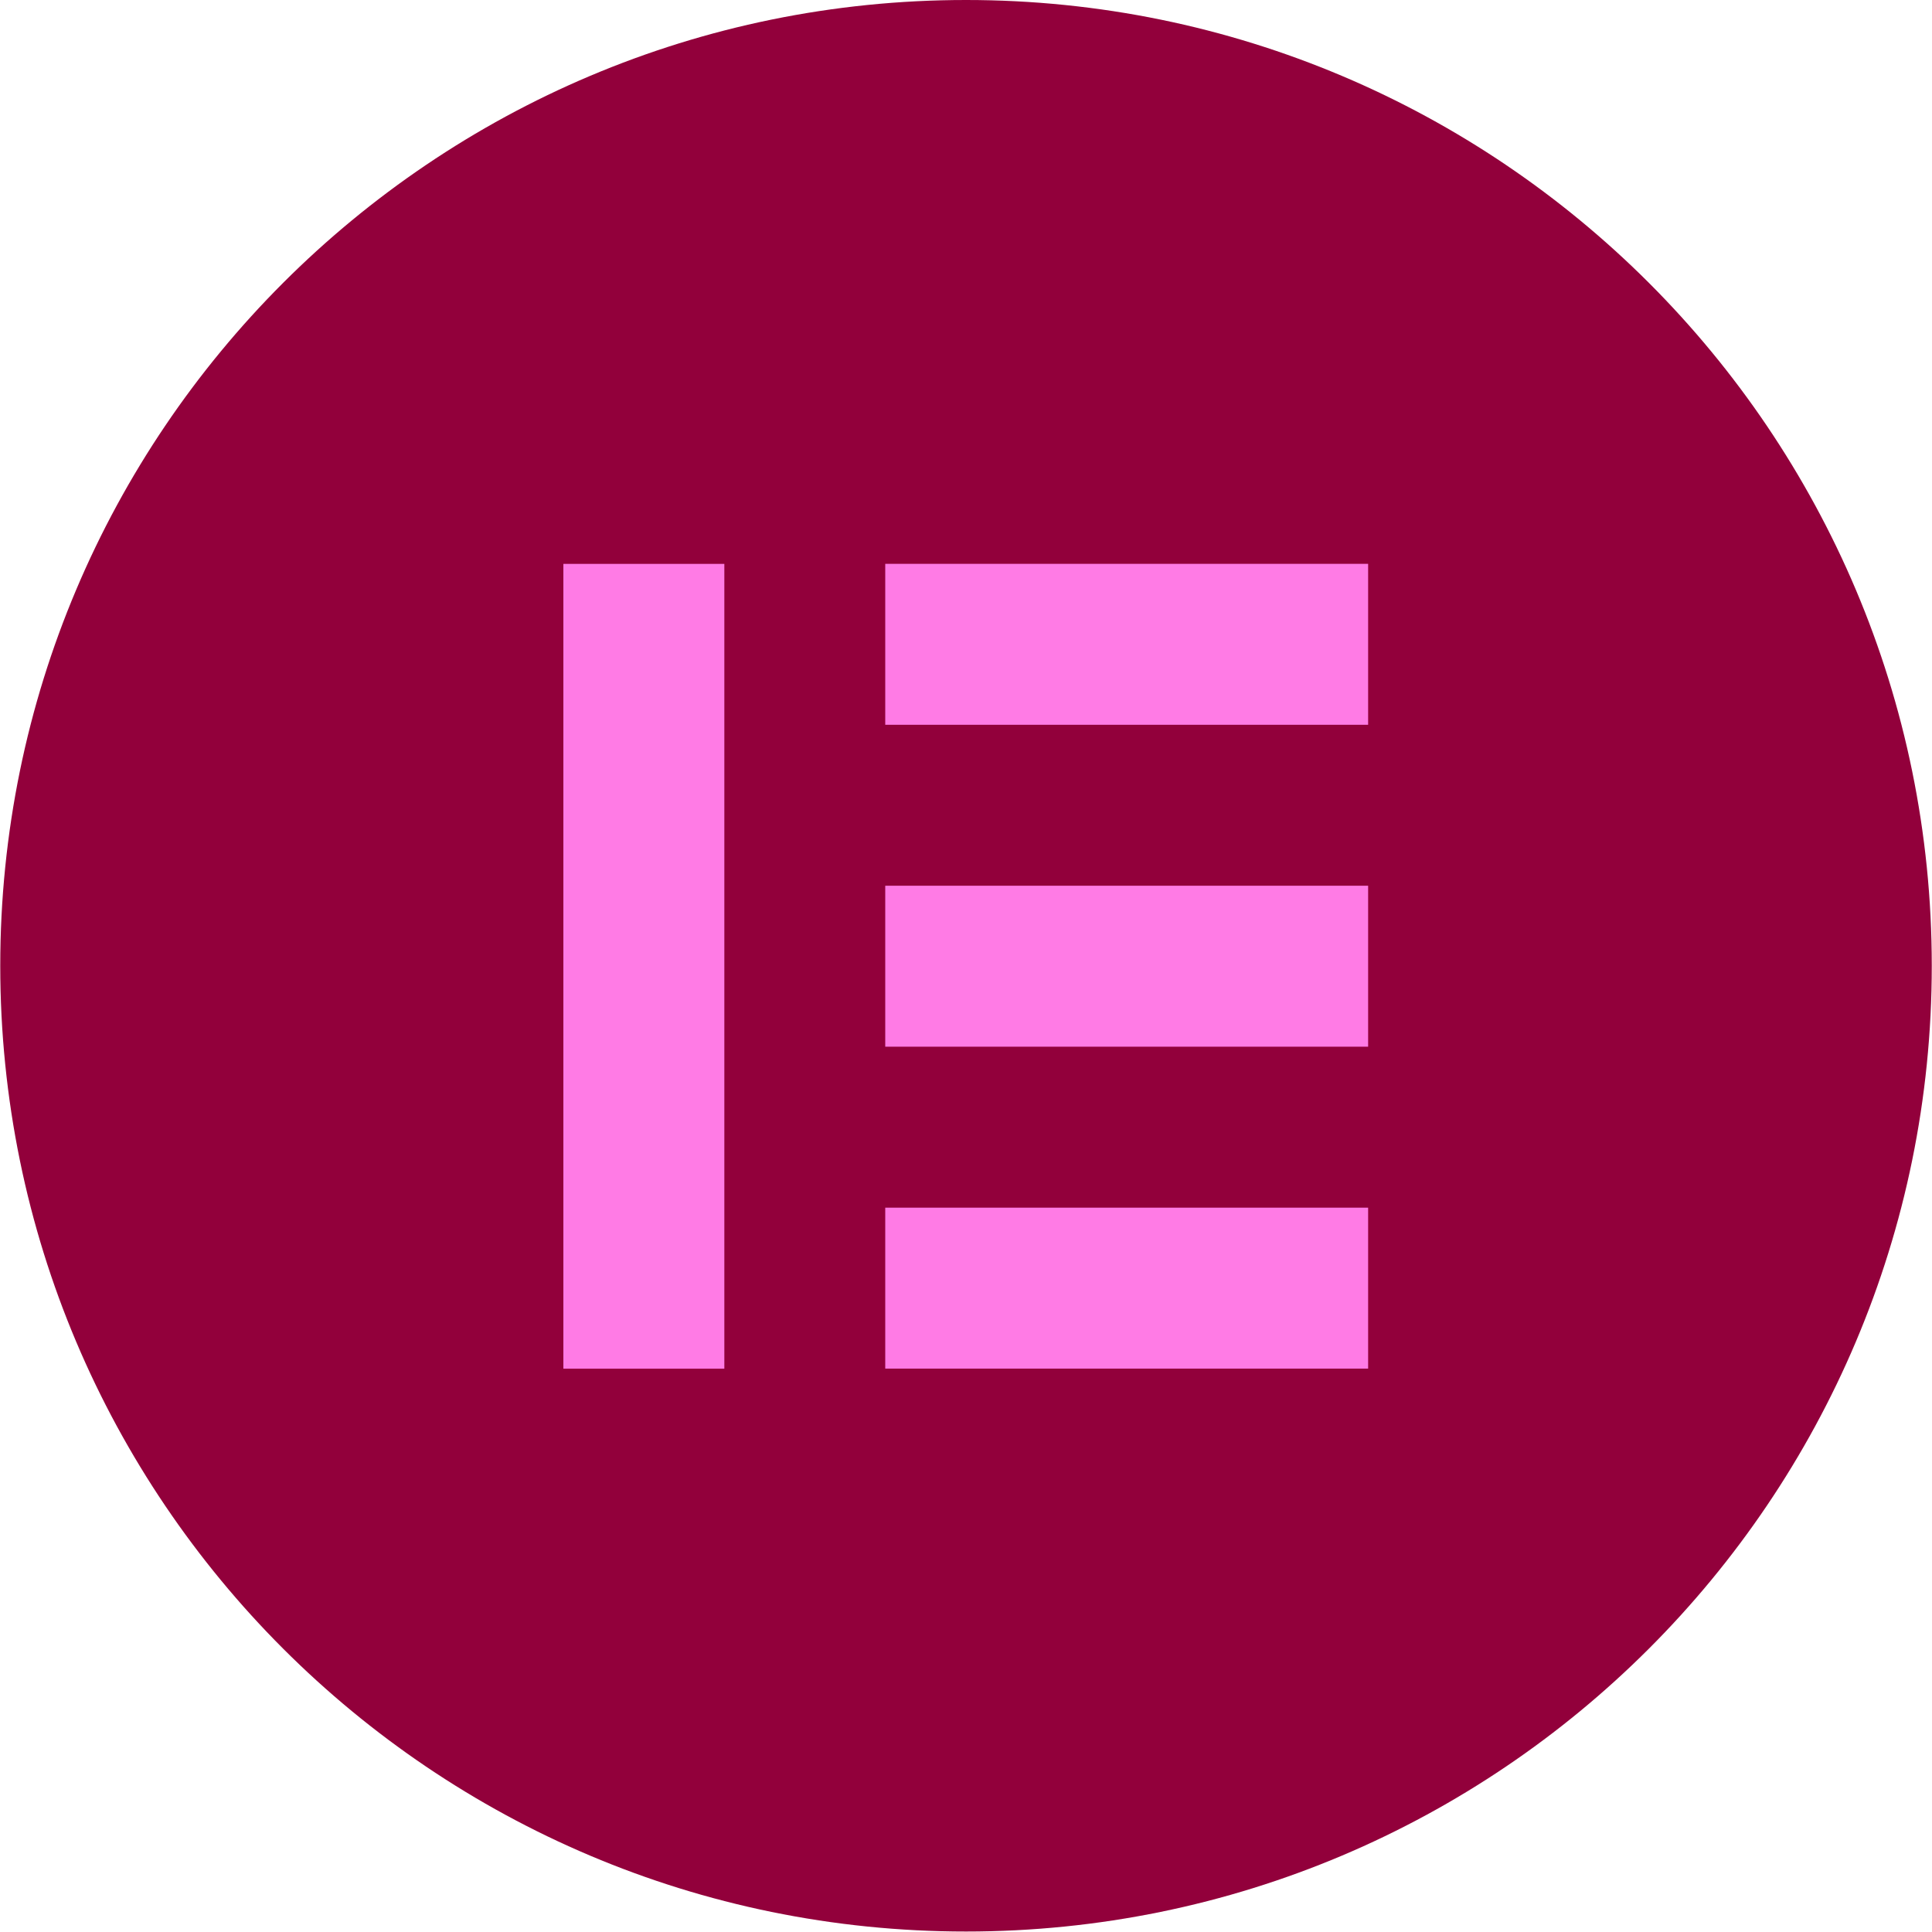
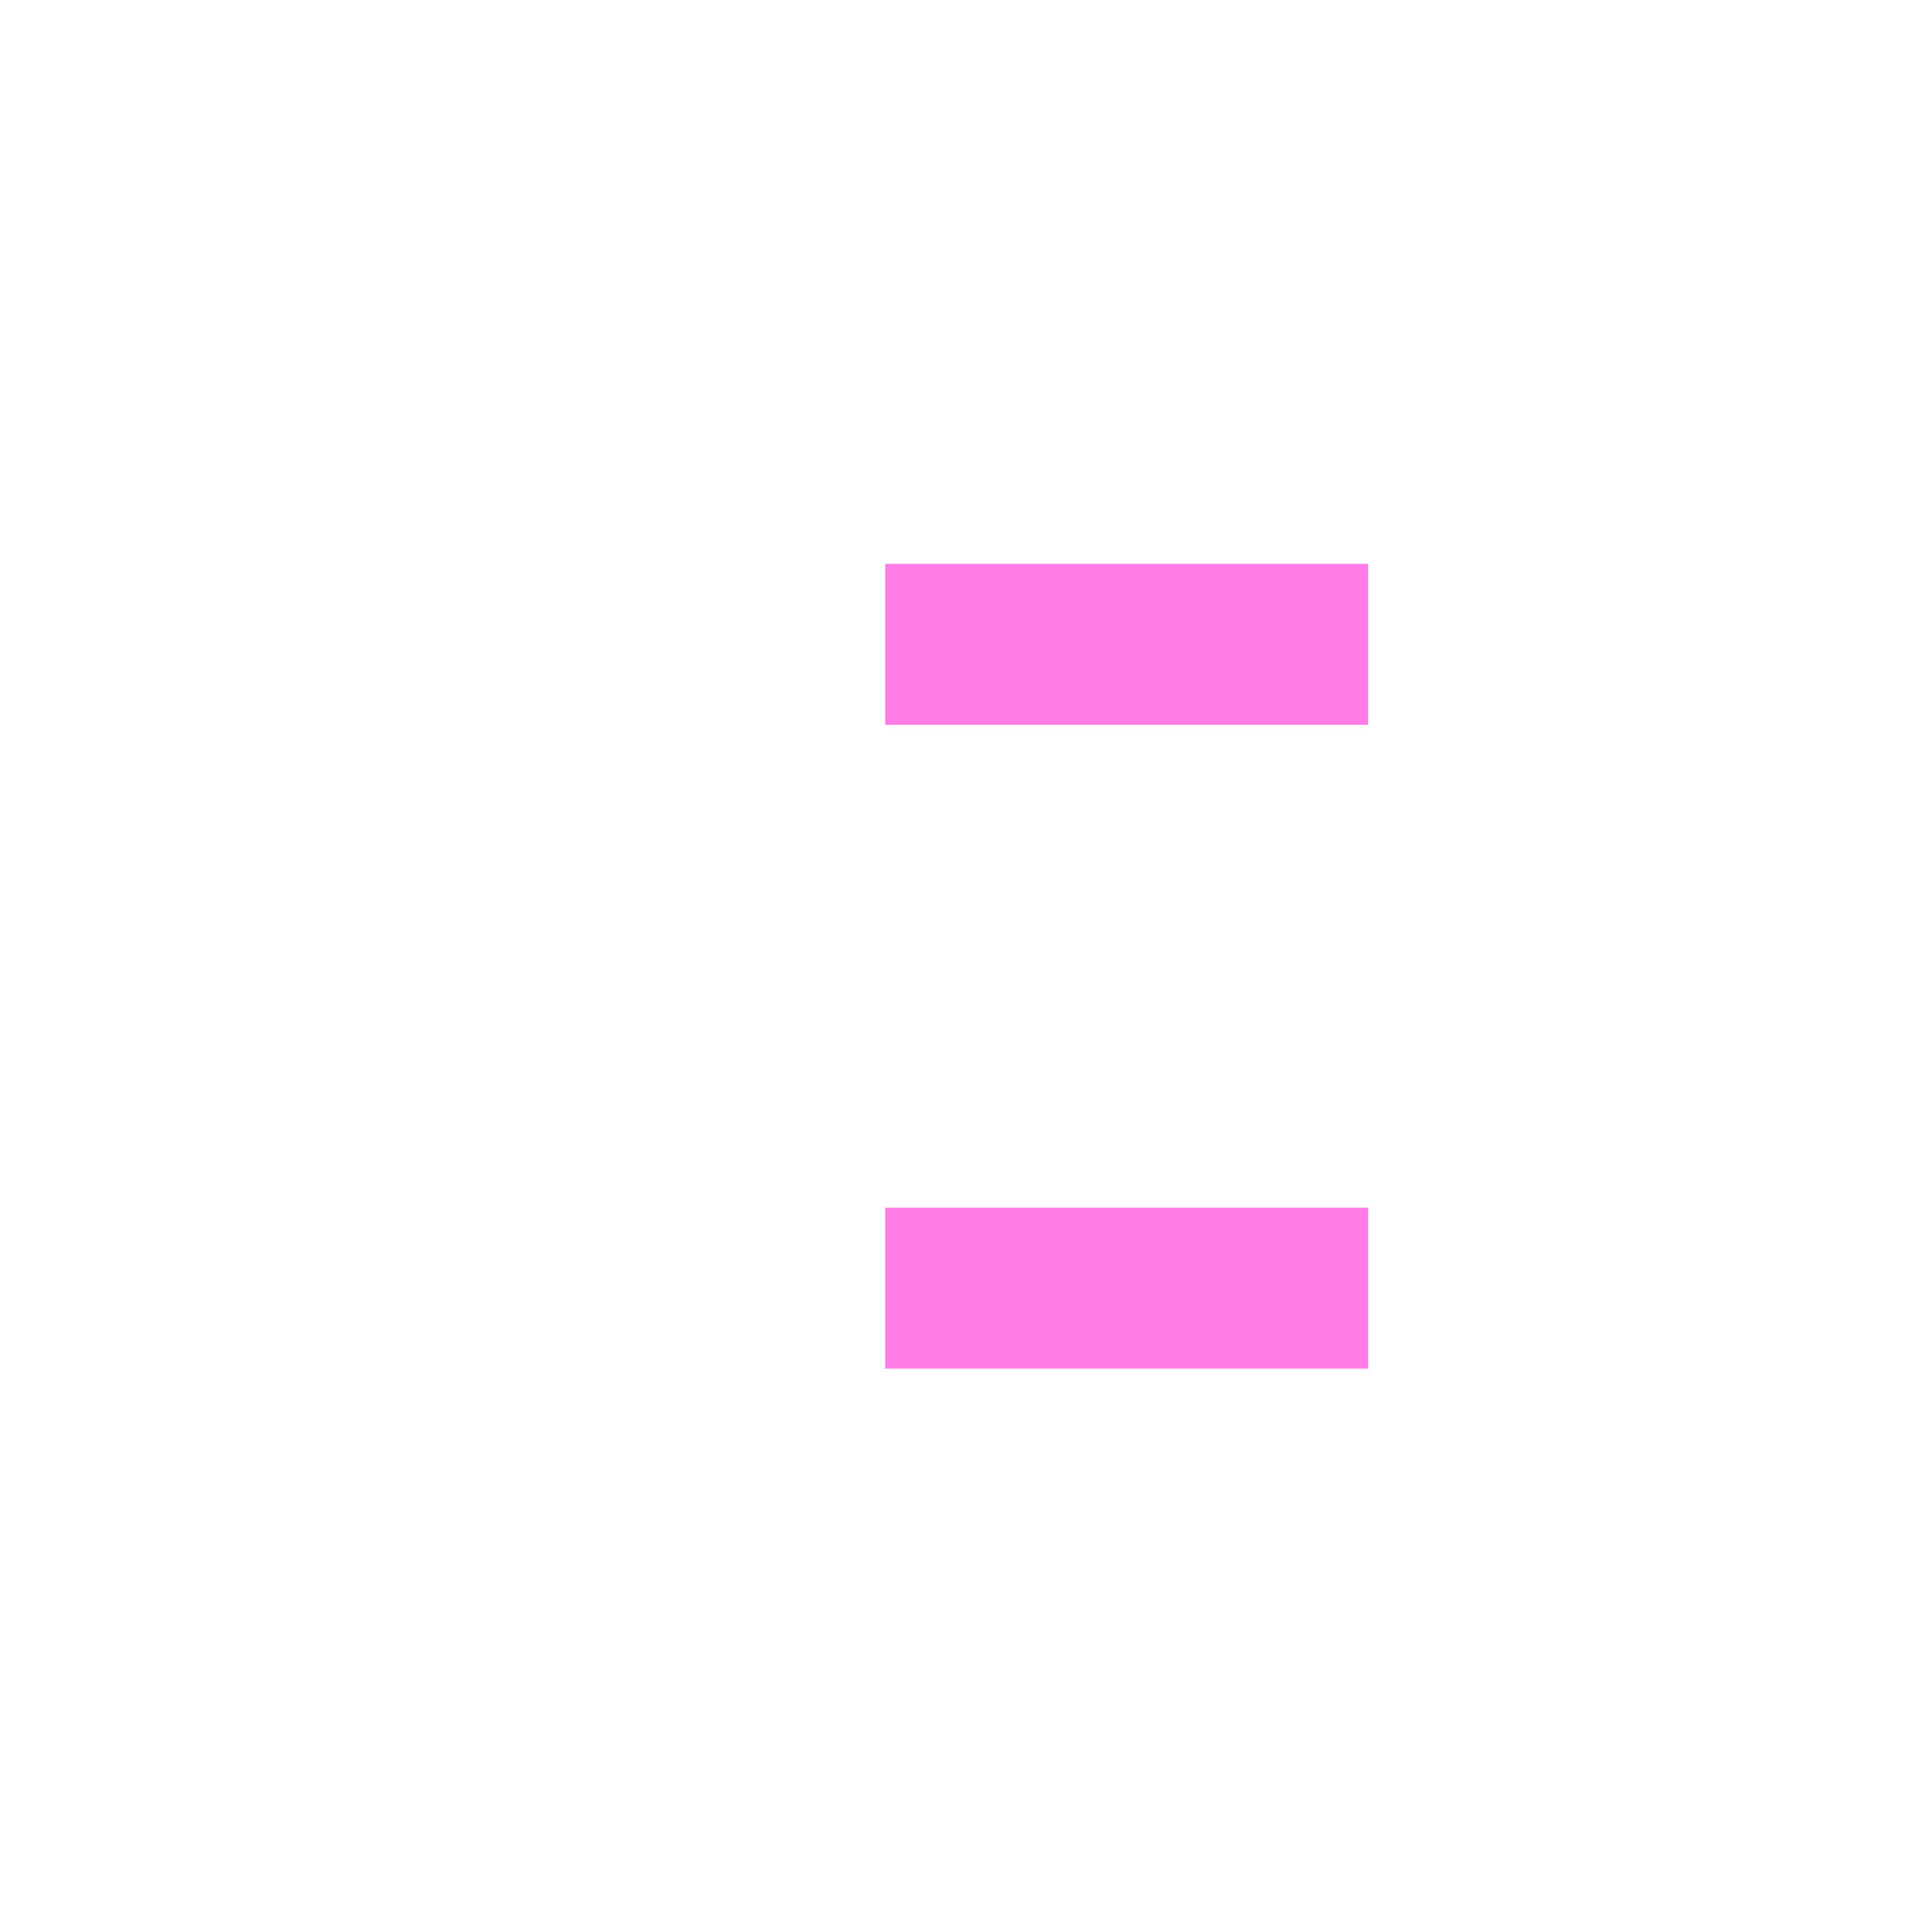
<svg xmlns="http://www.w3.org/2000/svg" viewBox="60.803 118.838 112.153 112.153">
  <g transform="matrix(1.333, 0, 0, -1.333, 116.881, 118.838)" id="g54">
-     <path id="path56" style="fill:#92003b;fill-opacity:1;fill-rule:nonzero;stroke:none" d="m 0,0 c -23.228,0 -42.058,-18.83 -42.058,-42.057 0,-23.228 18.83,-42.058 42.058,-42.058 23.228,0 42.057,18.83 42.057,42.058 C 42.057,-18.83 23.228,0 0,0" />
-   </g>
-   <path id="path58" style="fill:#ff7be5;fill-opacity:1;fill-rule:nonzero;stroke:none" d="m 34.544,25.011 h -7.01 v 35.048 h 7.01 z" transform="matrix(1.333, 0, 0, -1.333, 56.804, 231.63)" />
+     </g>
  <path id="path60" style="fill:#ff7be5;fill-opacity:1;fill-rule:nonzero;stroke:none" d="M 62.58,25.014 H 41.551 v 7.009 H 62.58 Z" transform="matrix(1.333, 0, 0, -1.333, 56.804, 231.63)" />
-   <path id="path62" style="fill:#ff7be5;fill-opacity:1;fill-rule:nonzero;stroke:none" d="M 62.58,39.033 H 41.551 v 7.01 H 62.58 Z" transform="matrix(1.333, 0, 0, -1.333, 56.804, 231.63)" />
  <path id="path64" style="fill:#ff7be5;fill-opacity:1;fill-rule:nonzero;stroke:none" d="M 62.58,53.052 H 41.551 v 7.009 H 62.58 Z" transform="matrix(1.333, 0, 0, -1.333, 56.804, 231.63)" />
</svg>